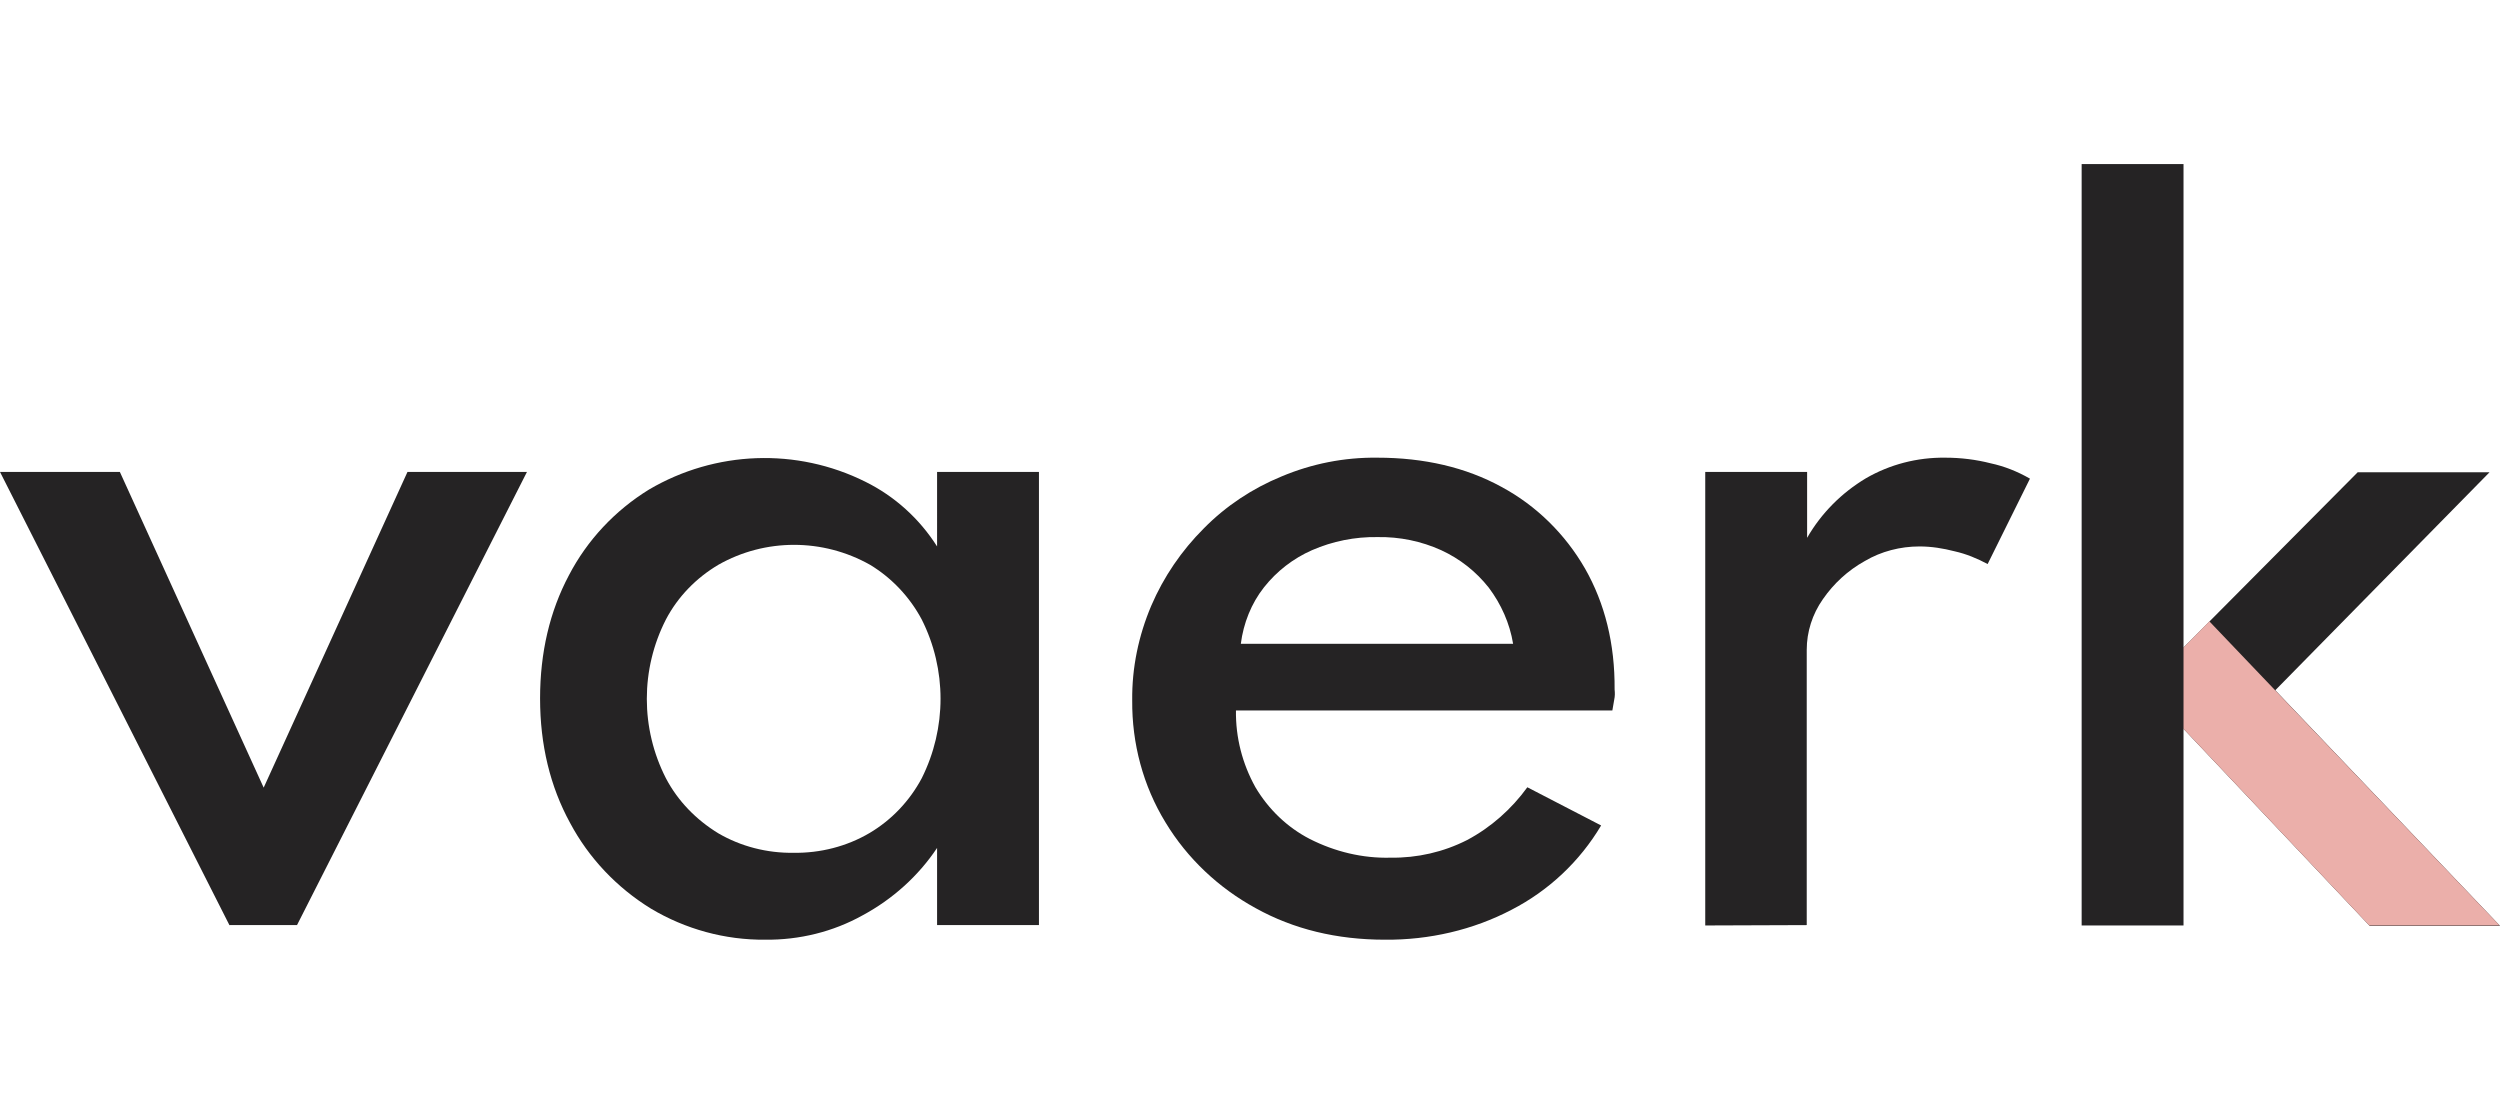
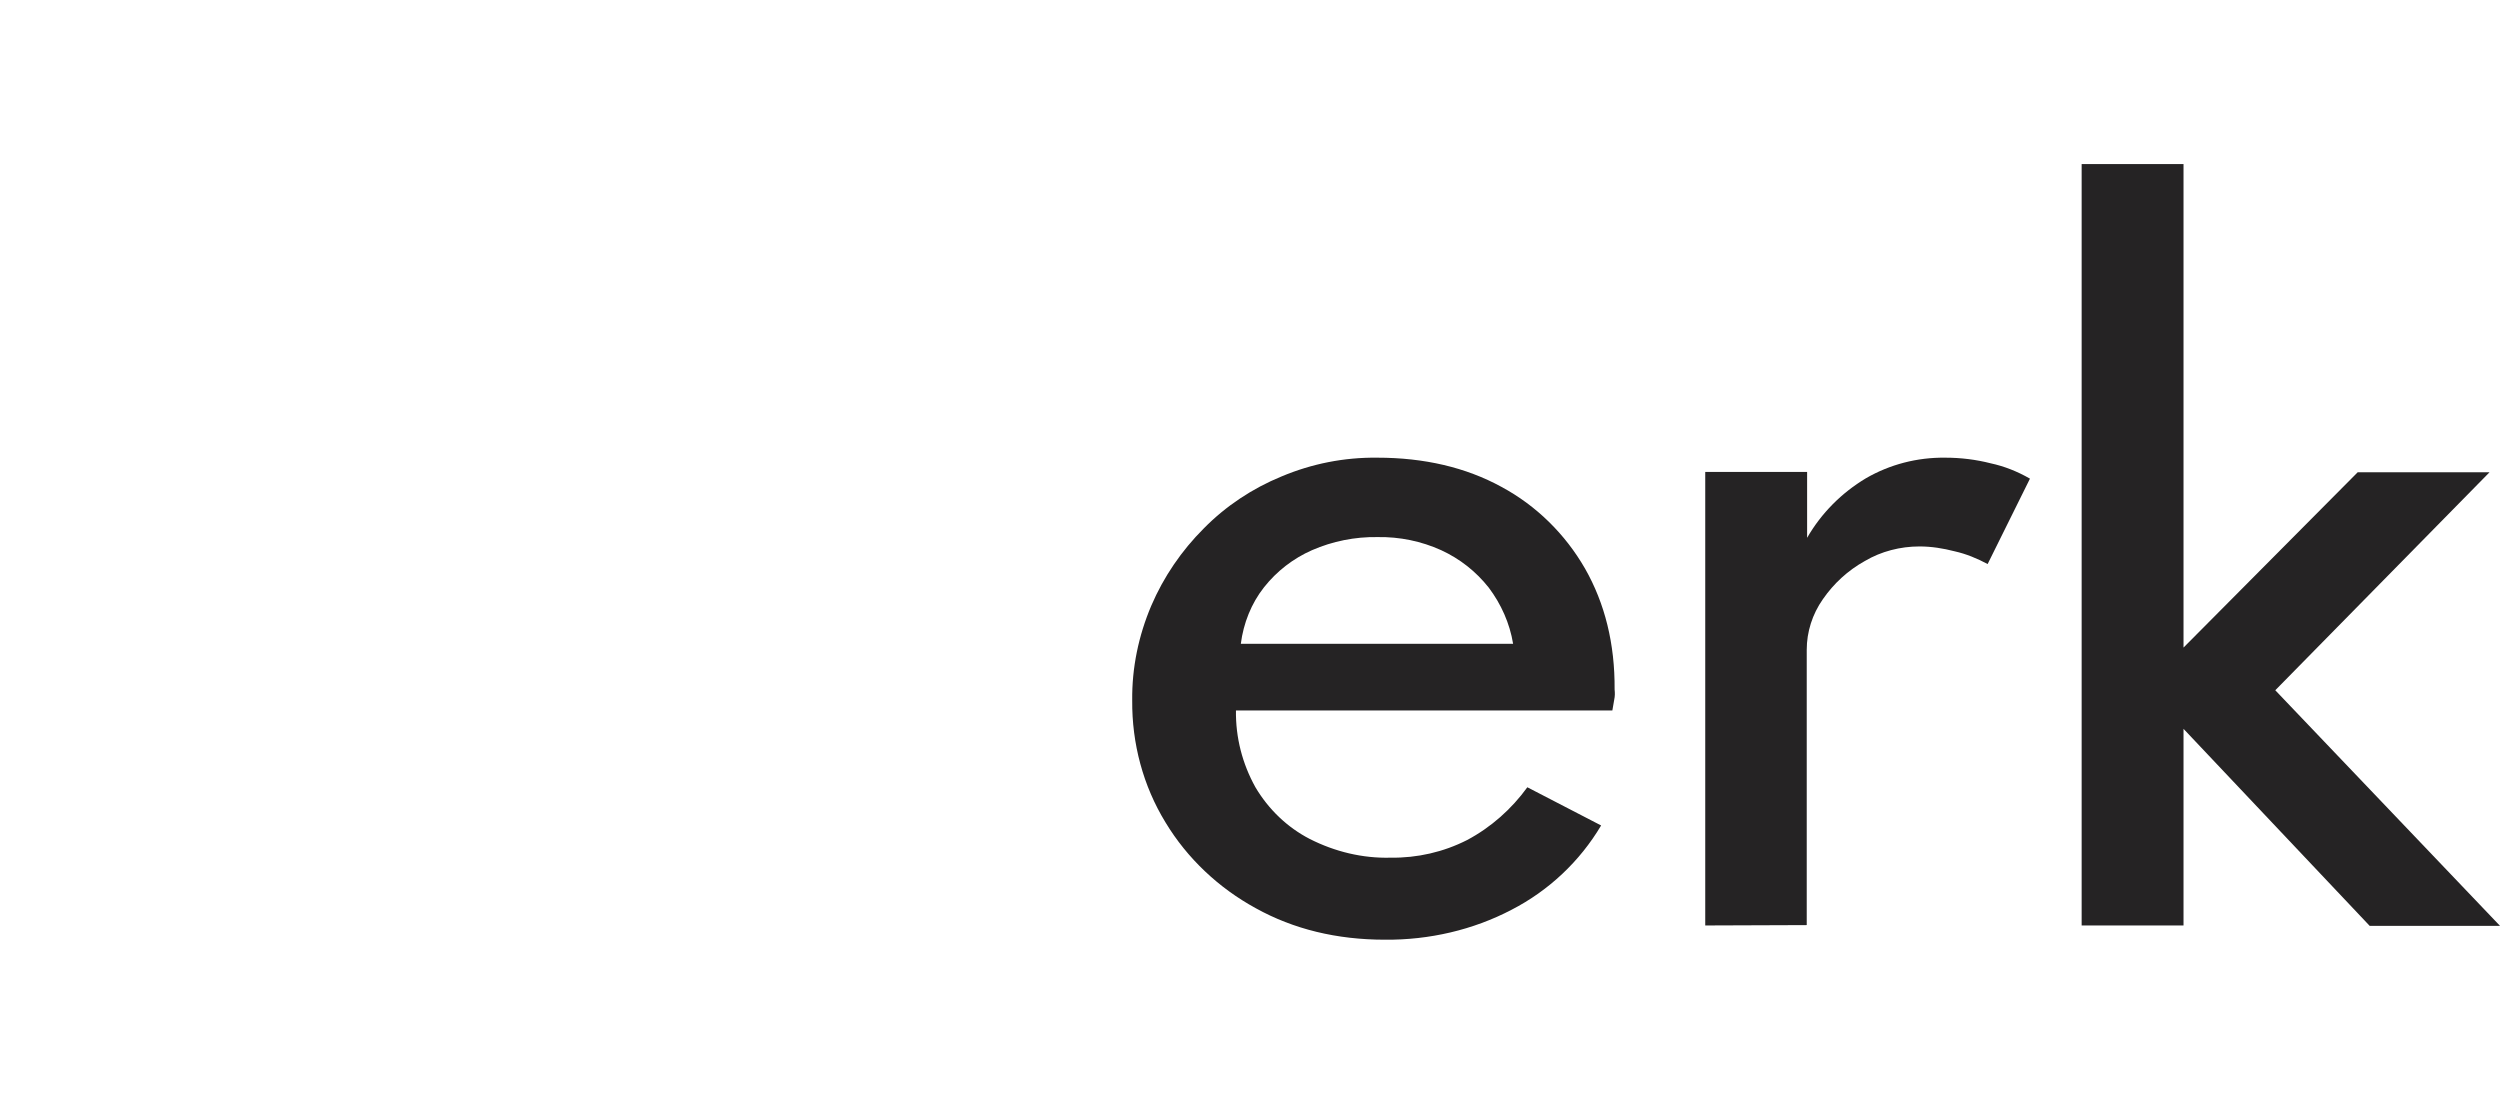
<svg xmlns="http://www.w3.org/2000/svg" class="" id="Ebene_1" x="0px" y="0px" viewBox="0 0 667.5 294.7" style="enable-background:new 0 0 667.5 294.7;" xml:space="preserve">
  <style type="text/css">
                    .st0 {
                        fill: #252324;
                    }

                    .st1 {
                        fill: #EBAFAA;
                    }
                </style>
  <g>
-     <path class="st0" d="M61.3,247.1L0,126H32l38.4,84.3l38.4-84.3h31.9l-61.4,121H61.3z" />
-     <path class="st0" d="M204.3,250.9c-10.7,0.1-21.3-2.8-30.5-8.3c-9.1-5.6-16.6-13.5-21.6-22.9c-5.3-9.7-8-20.8-8-33.2   c0-12.3,2.6-23.3,7.7-32.9c4.9-9.4,12.3-17.3,21.4-22.9c17.7-10.4,39.4-11.2,57.7-2.1c7.9,3.9,14.5,9.9,19.2,17.3V126h27.2v121   h-27.2v-20.6c-5,7.5-11.9,13.7-19.9,18C222.4,248.8,213.4,251,204.3,250.9z M211.9,227.7c7.1,0.1,14.2-1.7,20.3-5.3   c5.9-3.5,10.7-8.6,13.9-14.6c6.7-13.4,6.7-29.1,0-42.4c-3.2-6-8-11.1-13.8-14.6c-12.6-7.1-28-7.1-40.5,0c-5.9,3.5-10.8,8.5-14,14.6   c-6.8,13.3-6.8,29.1,0,42.4c3.2,6.1,8.1,11.1,14,14.7C197.8,226,204.8,227.8,211.9,227.7z" />
    <path class="st0" d="M369.8,250.9c-12.9,0-24.4-2.8-34.5-8.4c-9.9-5.4-18.3-13.3-24.1-22.9c-6-9.8-9-21.1-8.9-32.6   c-0.1-8.7,1.7-17.3,5.1-25.3c3.3-7.7,8.1-14.7,14-20.6c5.9-6,13-10.7,20.8-13.9c8.1-3.4,16.7-5.1,25.5-5c12.6,0,23.7,2.6,33.2,7.8   c9.3,5,17,12.6,22.3,21.8c5.3,9.3,8,20.1,7.9,32.3c0.1,0.9,0.1,1.8-0.1,2.7c-0.1,0.7-0.3,1.6-0.5,2.9H330   c-0.1,7.2,1.7,14.2,5.2,20.5c3.5,5.9,8.5,10.7,14.5,13.8c6.7,3.4,14.1,5.2,21.6,5c7.1,0.1,14.1-1.5,20.4-4.7   c6.4-3.4,11.9-8.3,16.1-14.1l19.7,10.2c-5.7,9.6-14,17.4-23.9,22.5C393.3,248.3,381.6,251,369.8,250.9z M331.3,171.9H404   c-0.9-5.5-3.2-10.6-6.5-15c-3.4-4.3-7.7-7.7-12.7-10c-5.3-2.4-11.1-3.6-17-3.5c-6-0.1-12,1.1-17.5,3.5c-5,2.2-9.4,5.6-12.8,9.9   C334.1,161.1,332,166.4,331.3,171.9L331.3,171.9z" />
    <path class="st0" d="M455.3,247.1V126h27.2v17.6c3.8-6.6,9.2-12,15.7-15.9c6.4-3.7,13.7-5.6,21.2-5.5c4.1,0,8.2,0.5,12.1,1.5   c3.7,0.8,7.2,2.2,10.5,4.1l-11.3,22.8c-2.8-1.5-5.7-2.7-8.8-3.4c-3.1-0.8-6.2-1.3-9.4-1.3c-5.1,0-10.2,1.3-14.6,3.9   c-4.5,2.5-8.3,6-11.2,10.2c-2.8,4-4.3,8.7-4.3,13.5v73.5L455.3,247.1z" />
    <path class="st0" d="M555.8,247.1V43.8H583v129.1l46.5-46.8h35.2l-57.2,58.2l60,62.9h-34.8L583,194.6v52.5L555.8,247.1z" />
-     <path class="st1" d="M583,172.9l6.9-7l77.5,81.2h-34.8L583,194.6" />
  </g>
</svg>